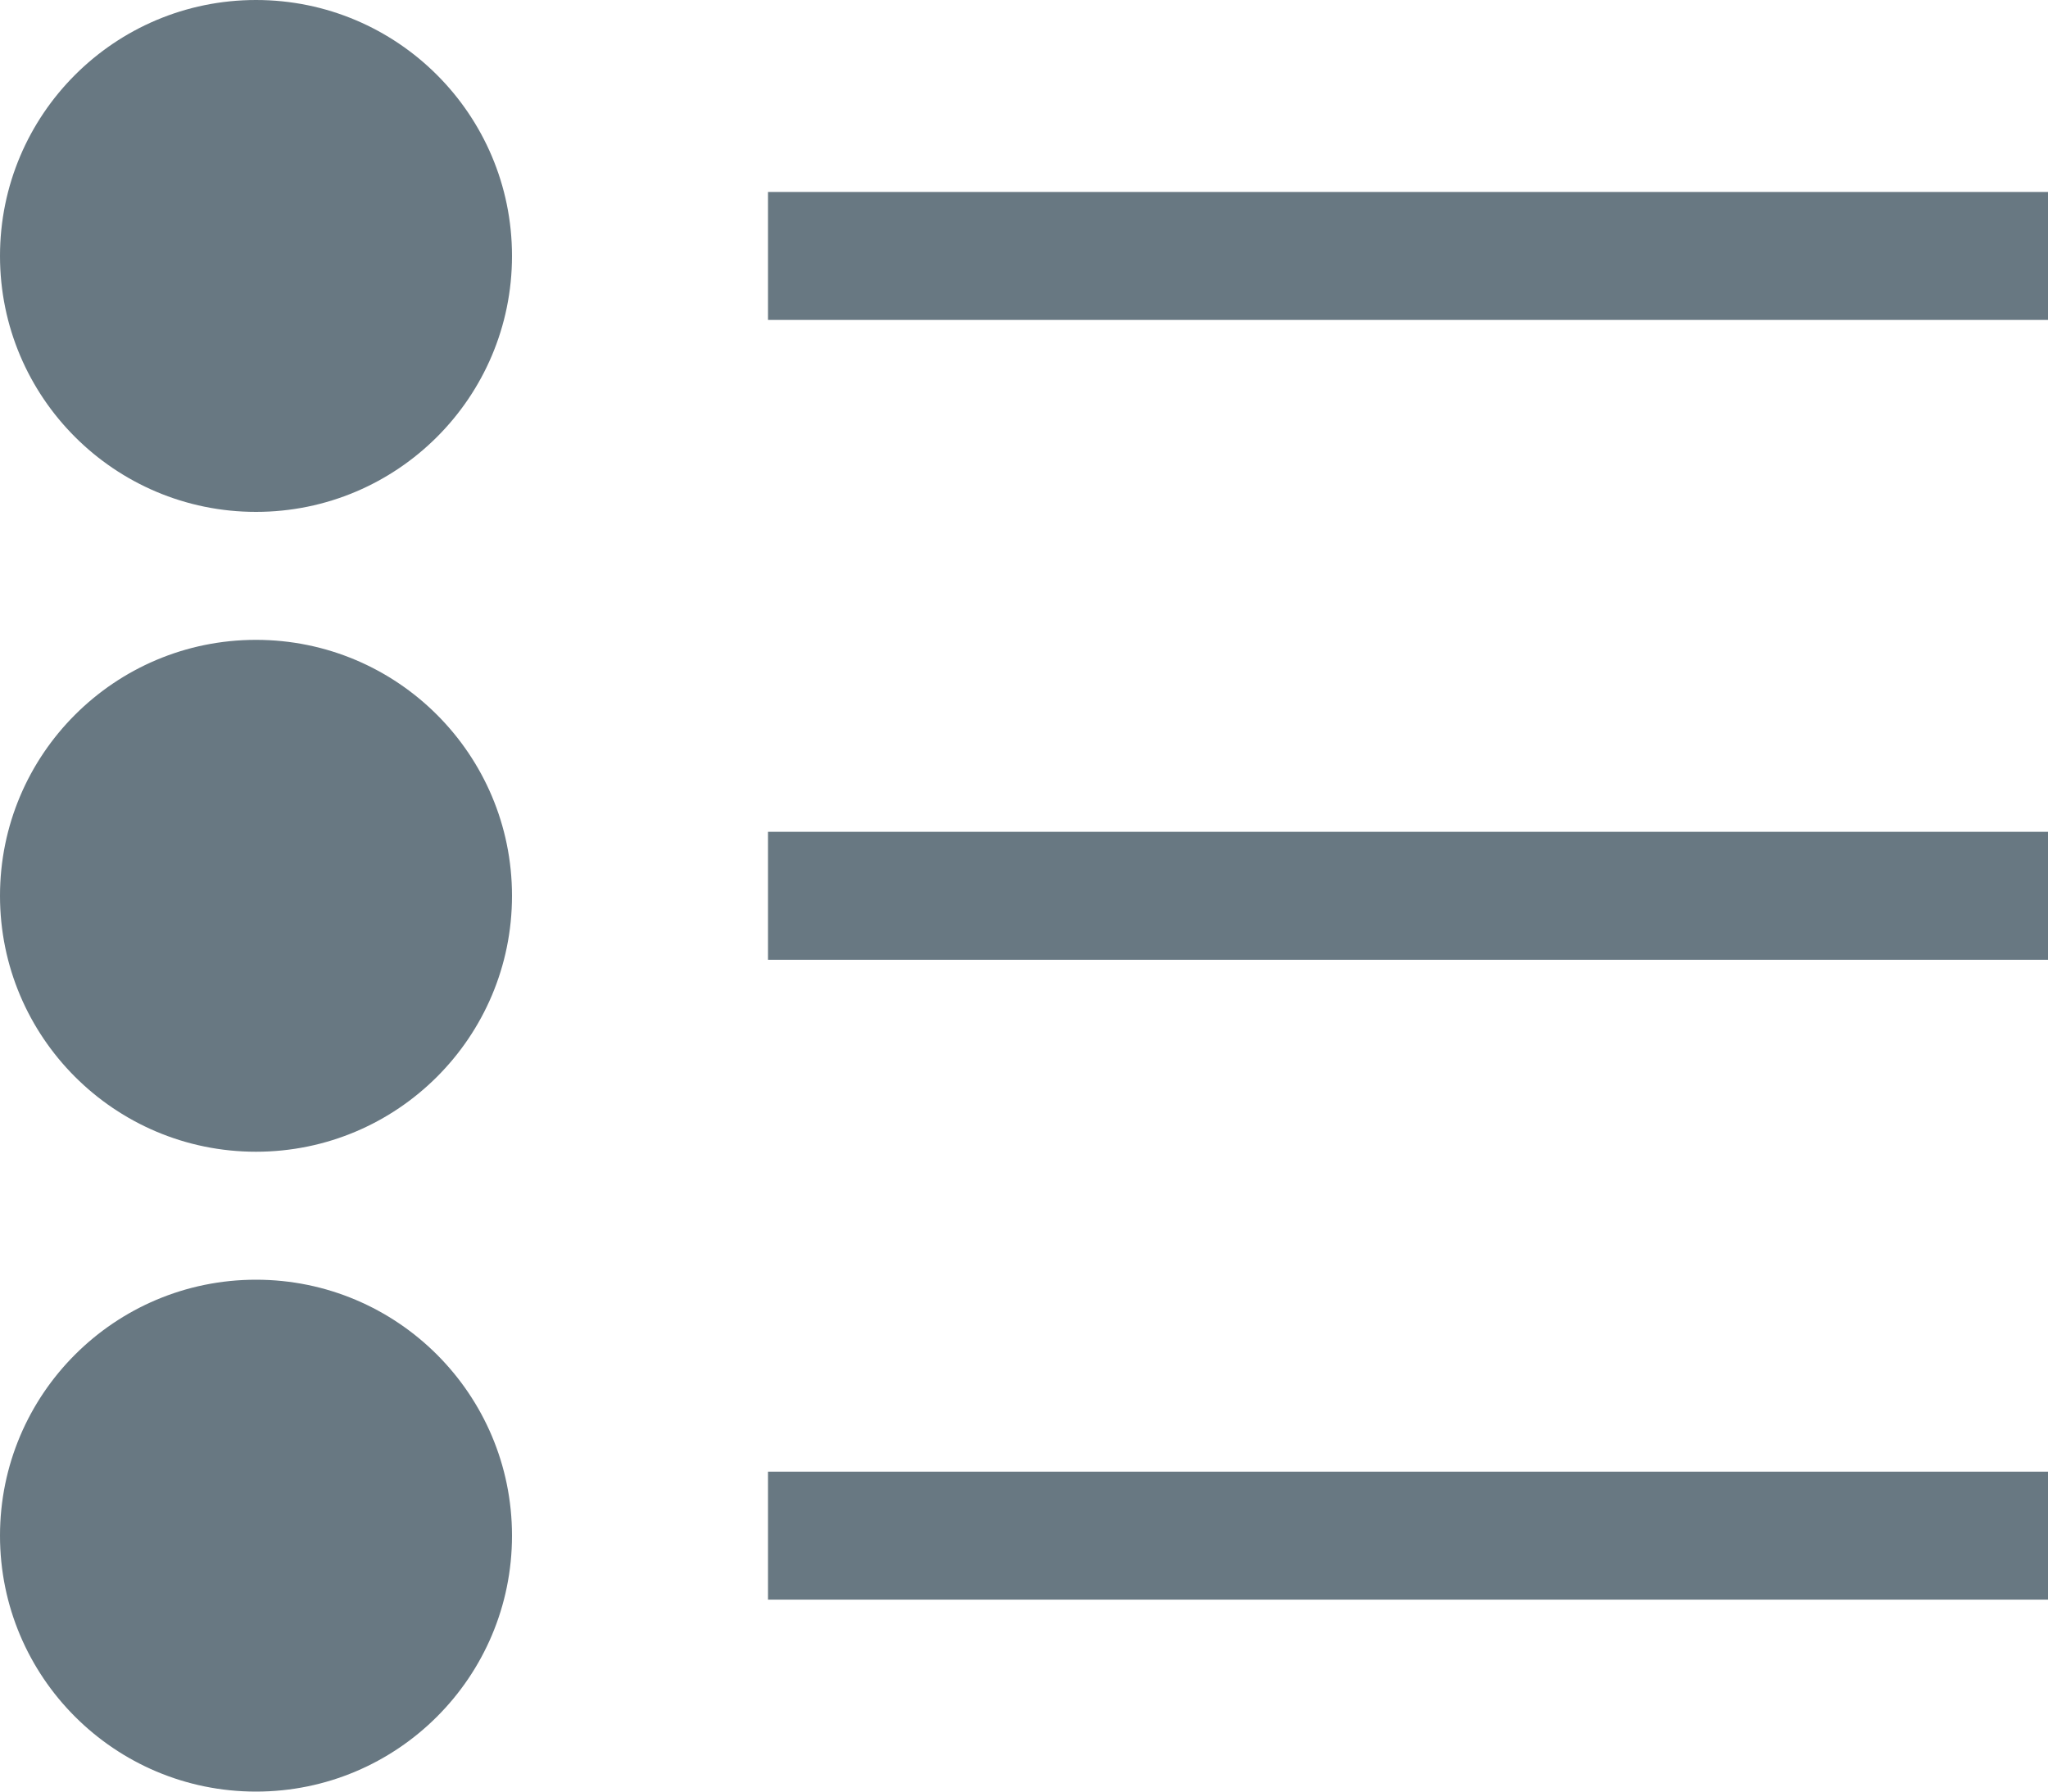
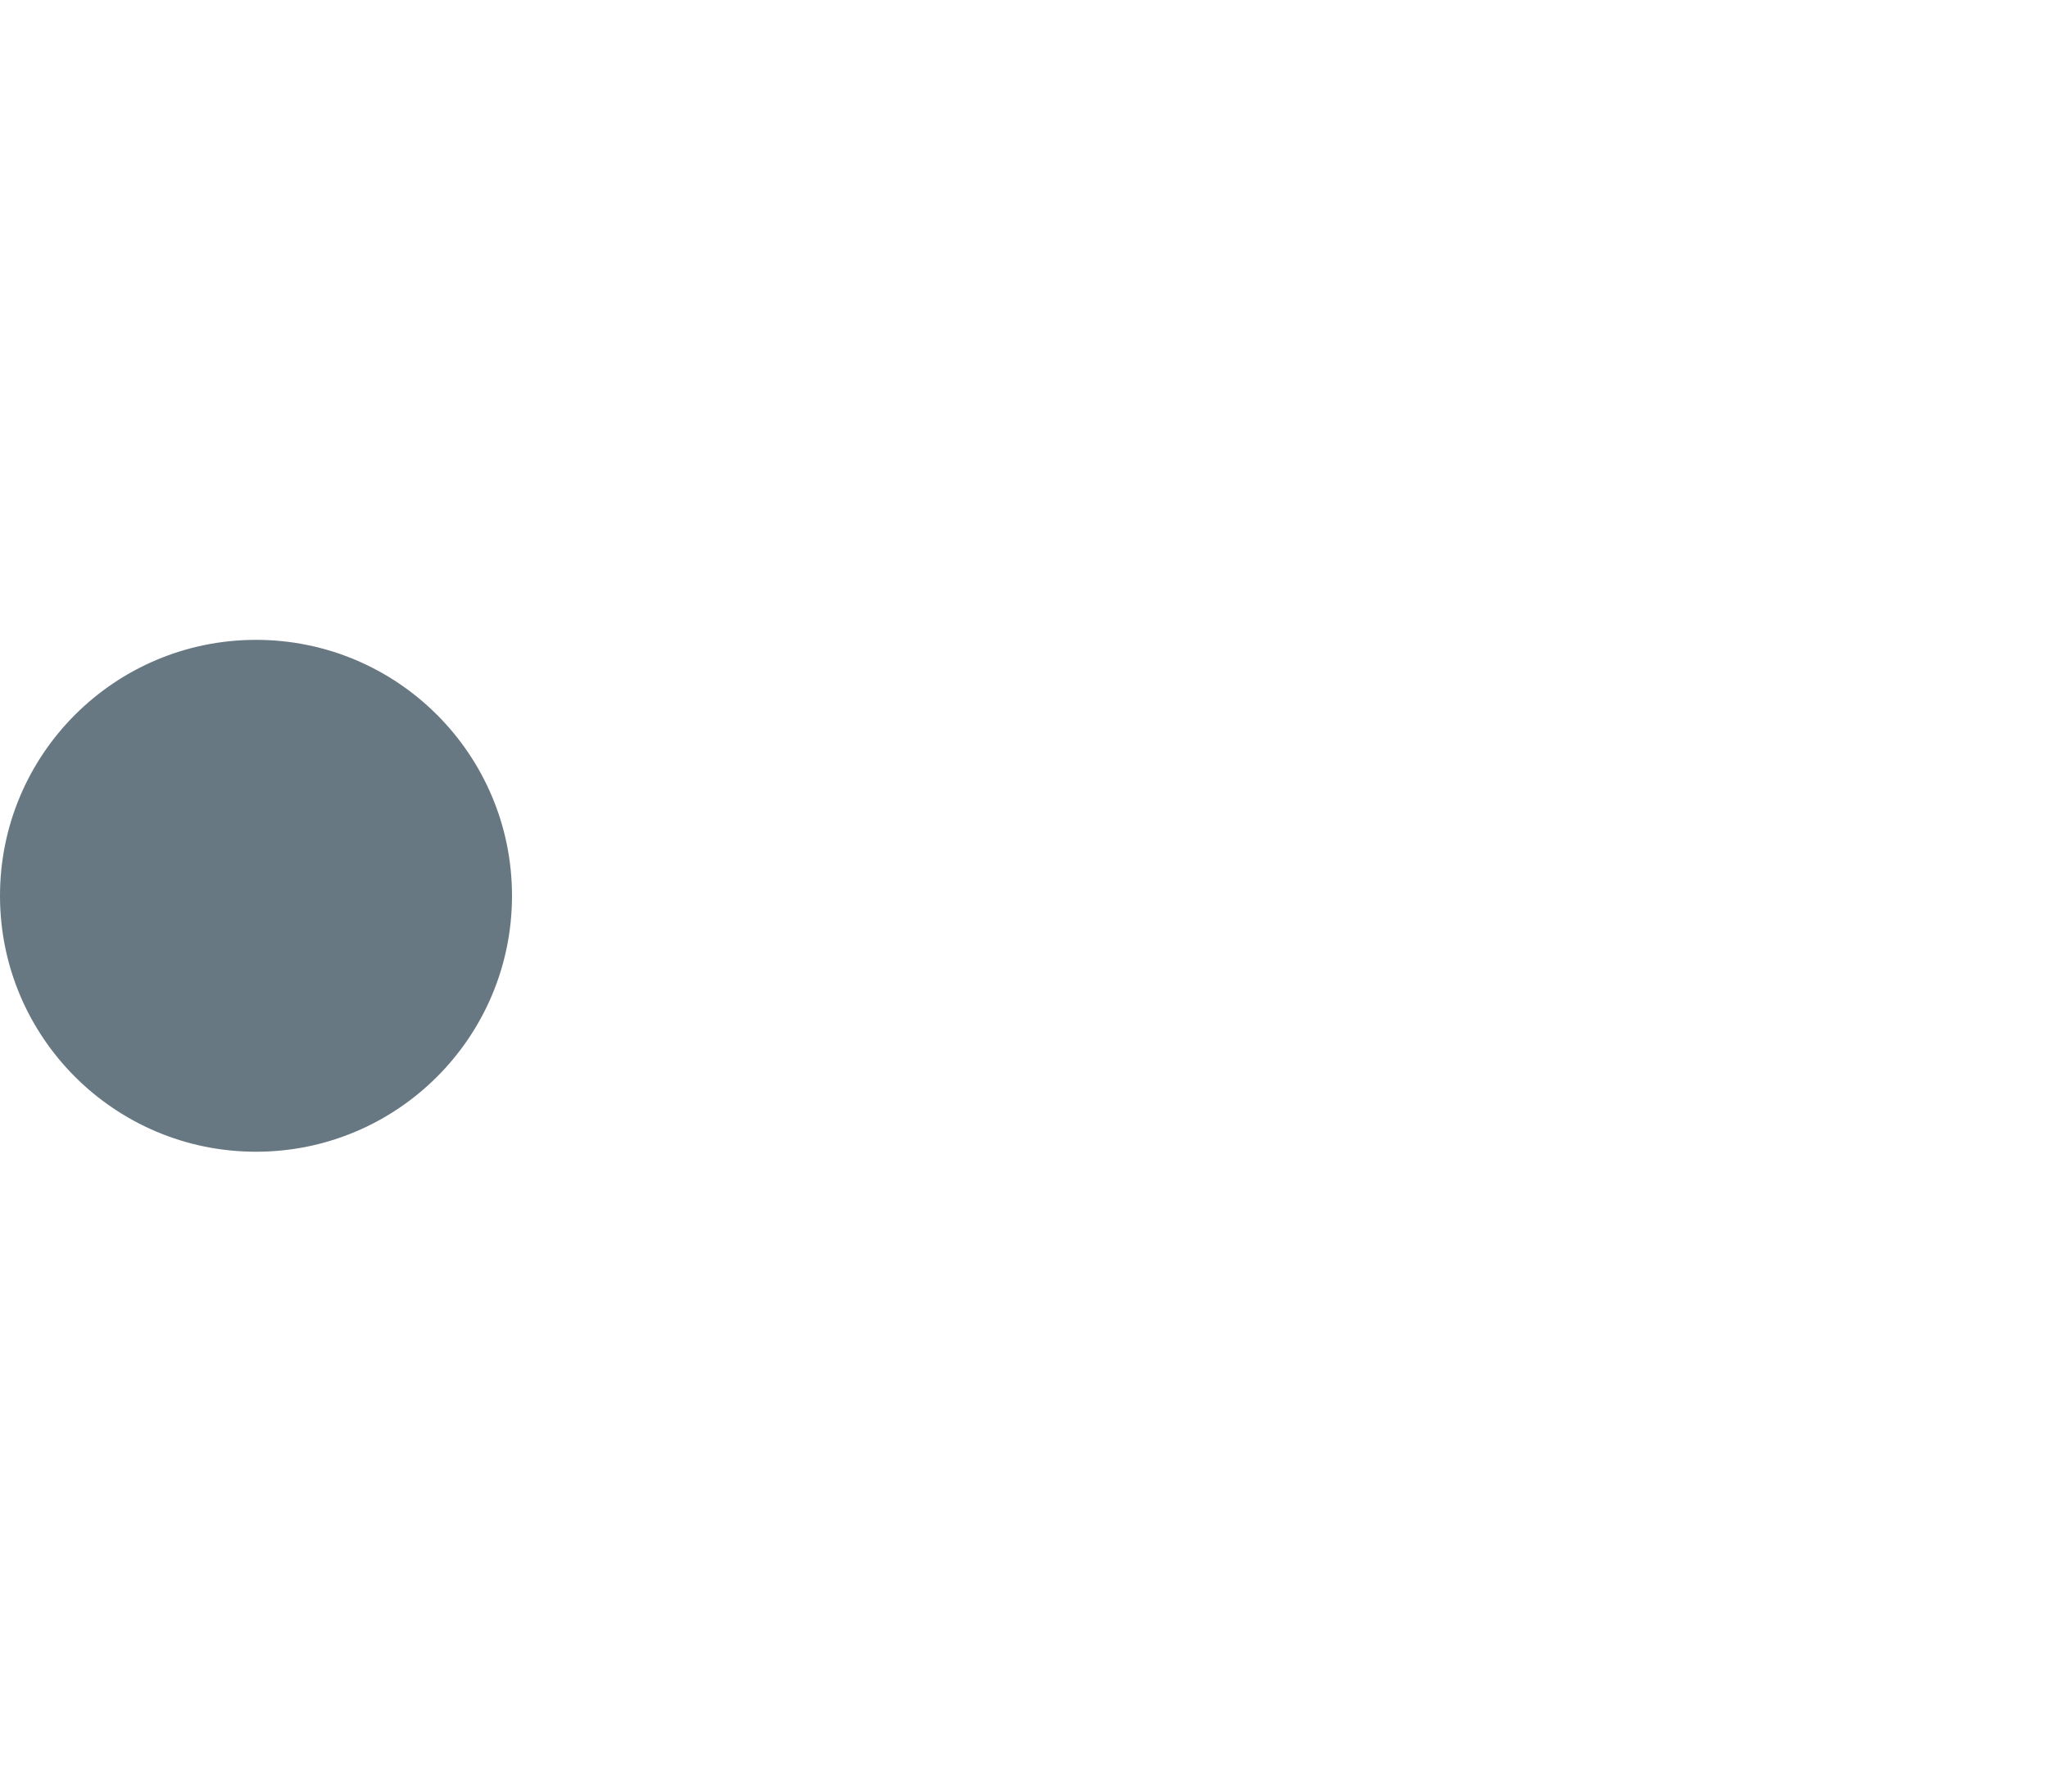
<svg xmlns="http://www.w3.org/2000/svg" width="16" height="14" viewBox="0 0 16 14" fill="none">
-   <circle cx="2" cy="2" r="2" fill="#687882" />
-   <path d="M6 2H16" stroke="#687882" />
  <circle cx="2" cy="7" r="2" fill="#687882" />
-   <circle cx="2" cy="12" r="2" fill="#687882" />
-   <path d="M6 7H16" stroke="#687882" />
-   <path d="M6 12H16" stroke="#687882" />
</svg>